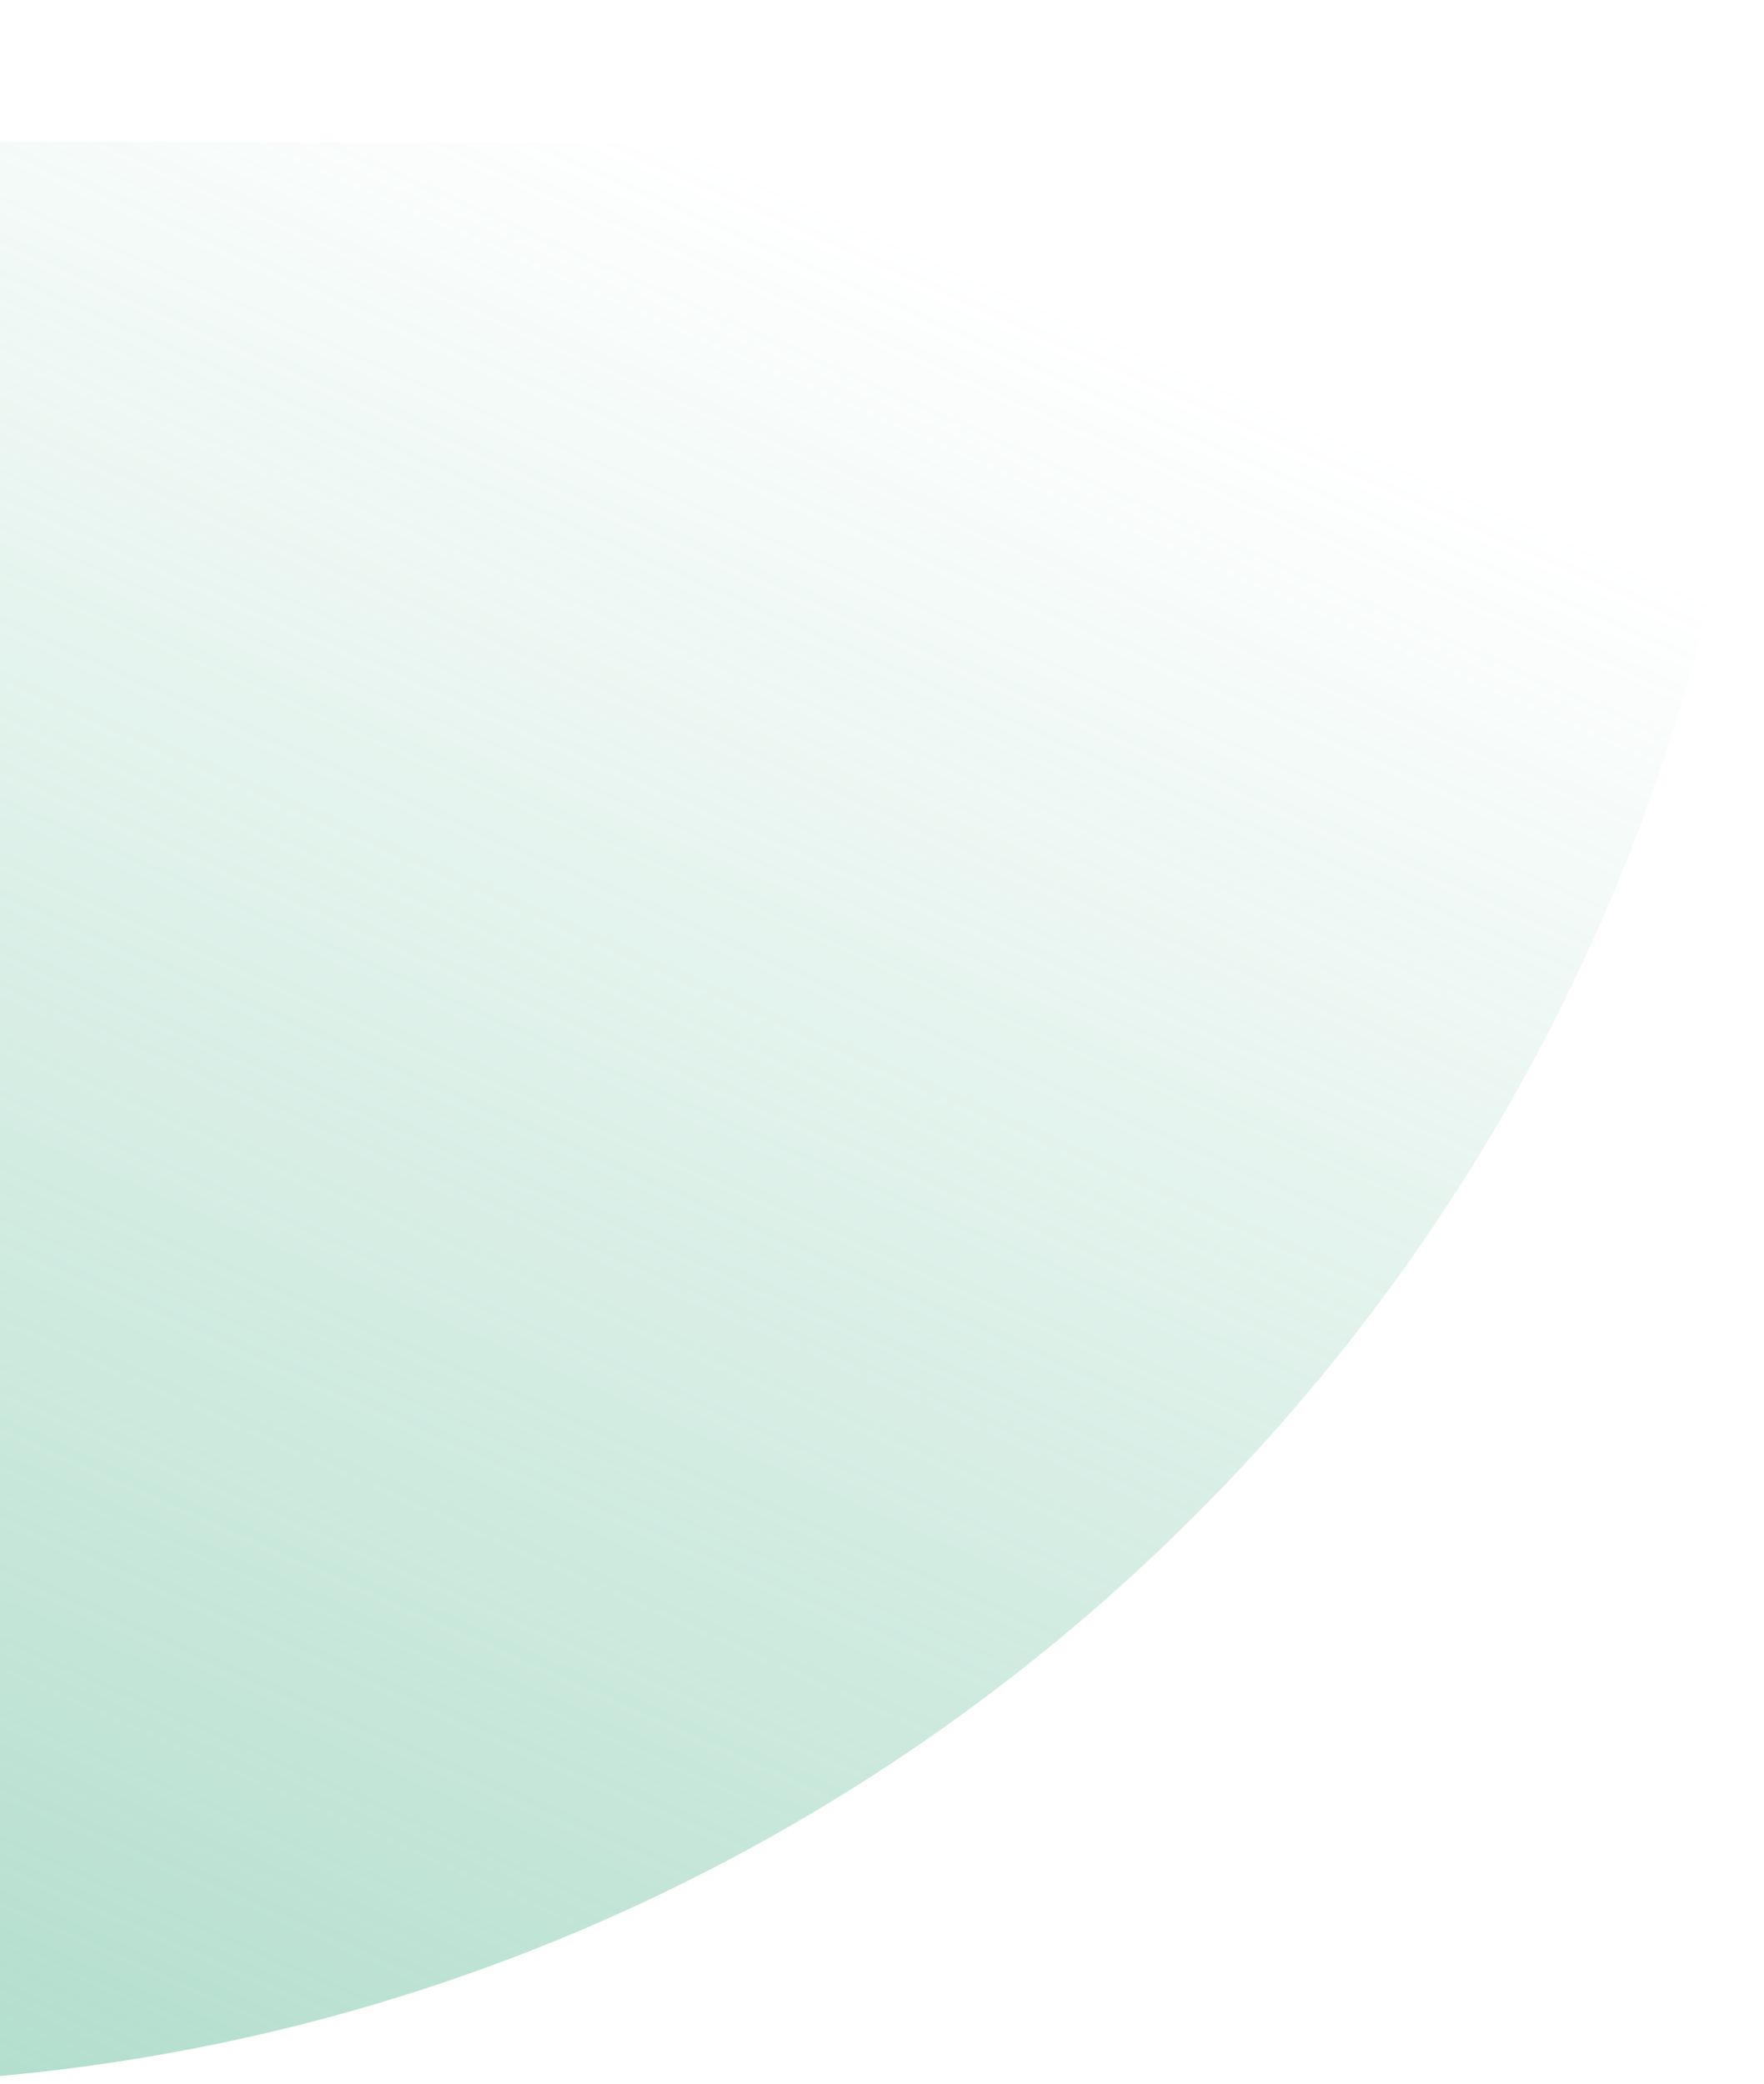
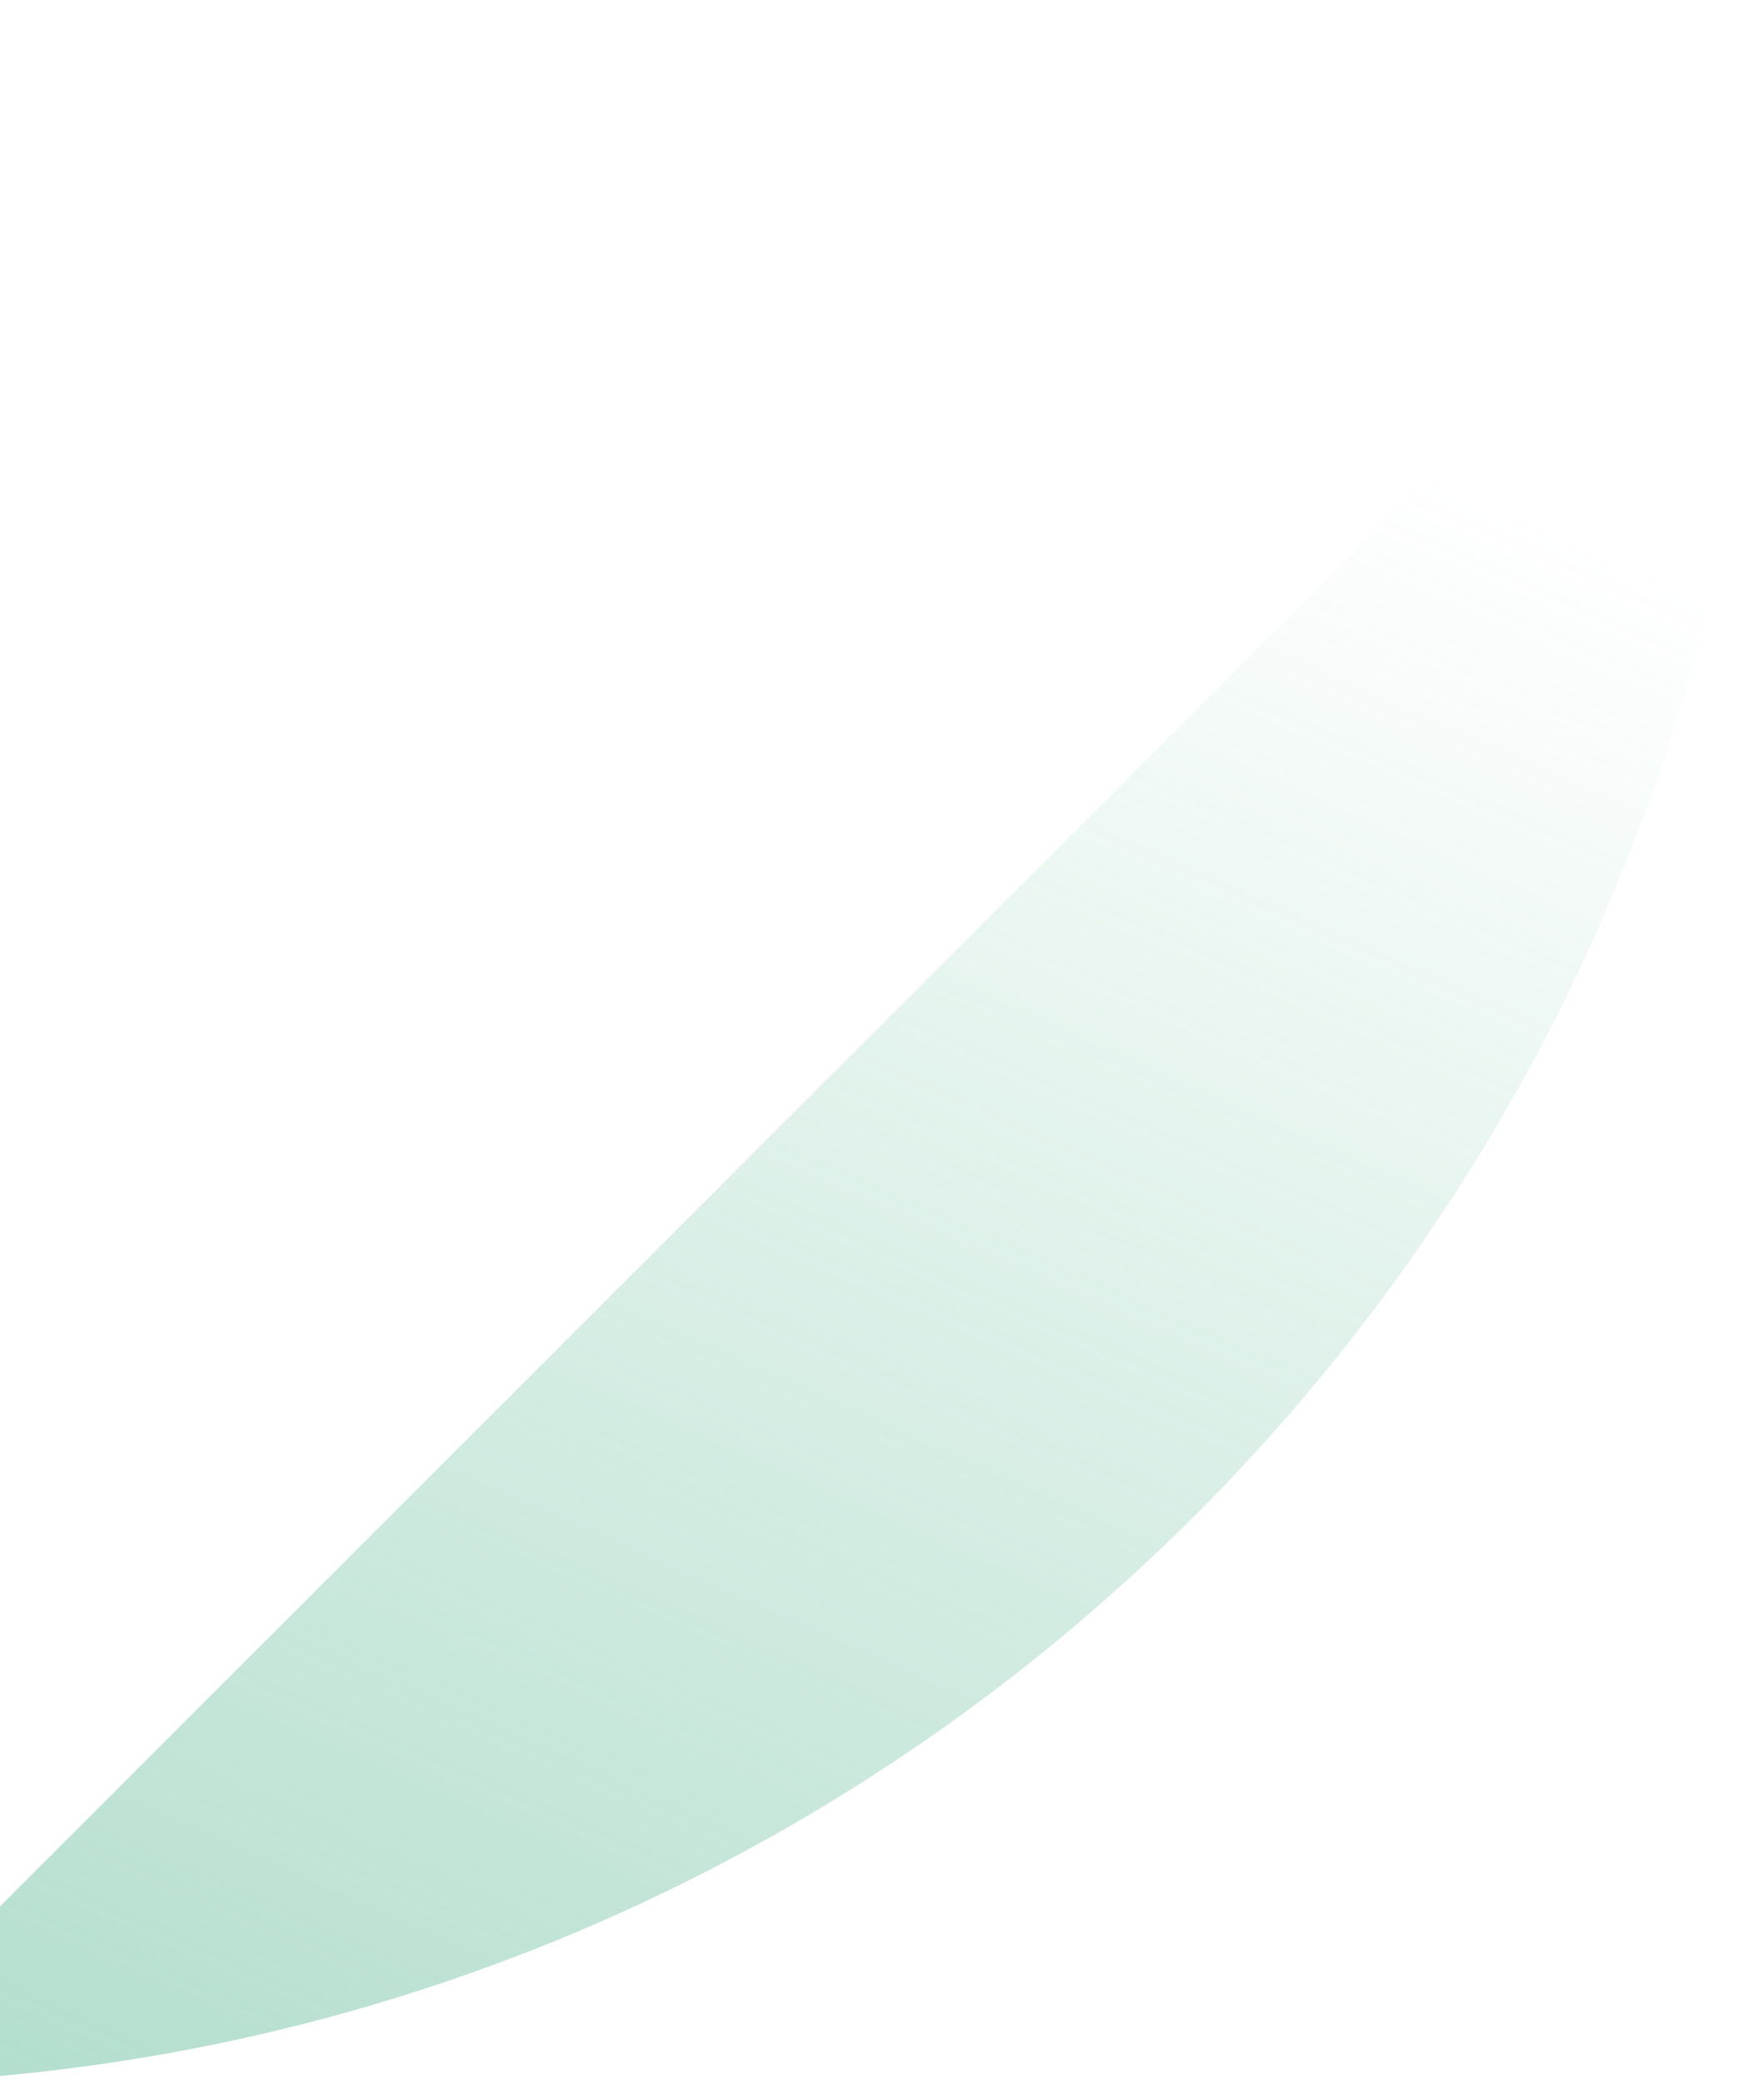
<svg xmlns="http://www.w3.org/2000/svg" width="745" height="880" viewBox="0 0 745 880" fill="none">
-   <path d="M-75 880L-75 60L745 60C745 512.861 377.763 880 -75 880Z" fill="url(#paint0_linear_2646_5606)" />
+   <path d="M-75 880L745 60C745 512.861 377.763 880 -75 880Z" fill="url(#paint0_linear_2646_5606)" />
  <defs>
    <linearGradient id="paint0_linear_2646_5606" x1="-75" y1="880" x2="288.207" y2="60" gradientUnits="userSpaceOnUse">
      <stop stop-color="#62BB98" stop-opacity="0.5" />
      <stop offset="1" stop-color="#62BB98" stop-opacity="0" />
    </linearGradient>
  </defs>
</svg>